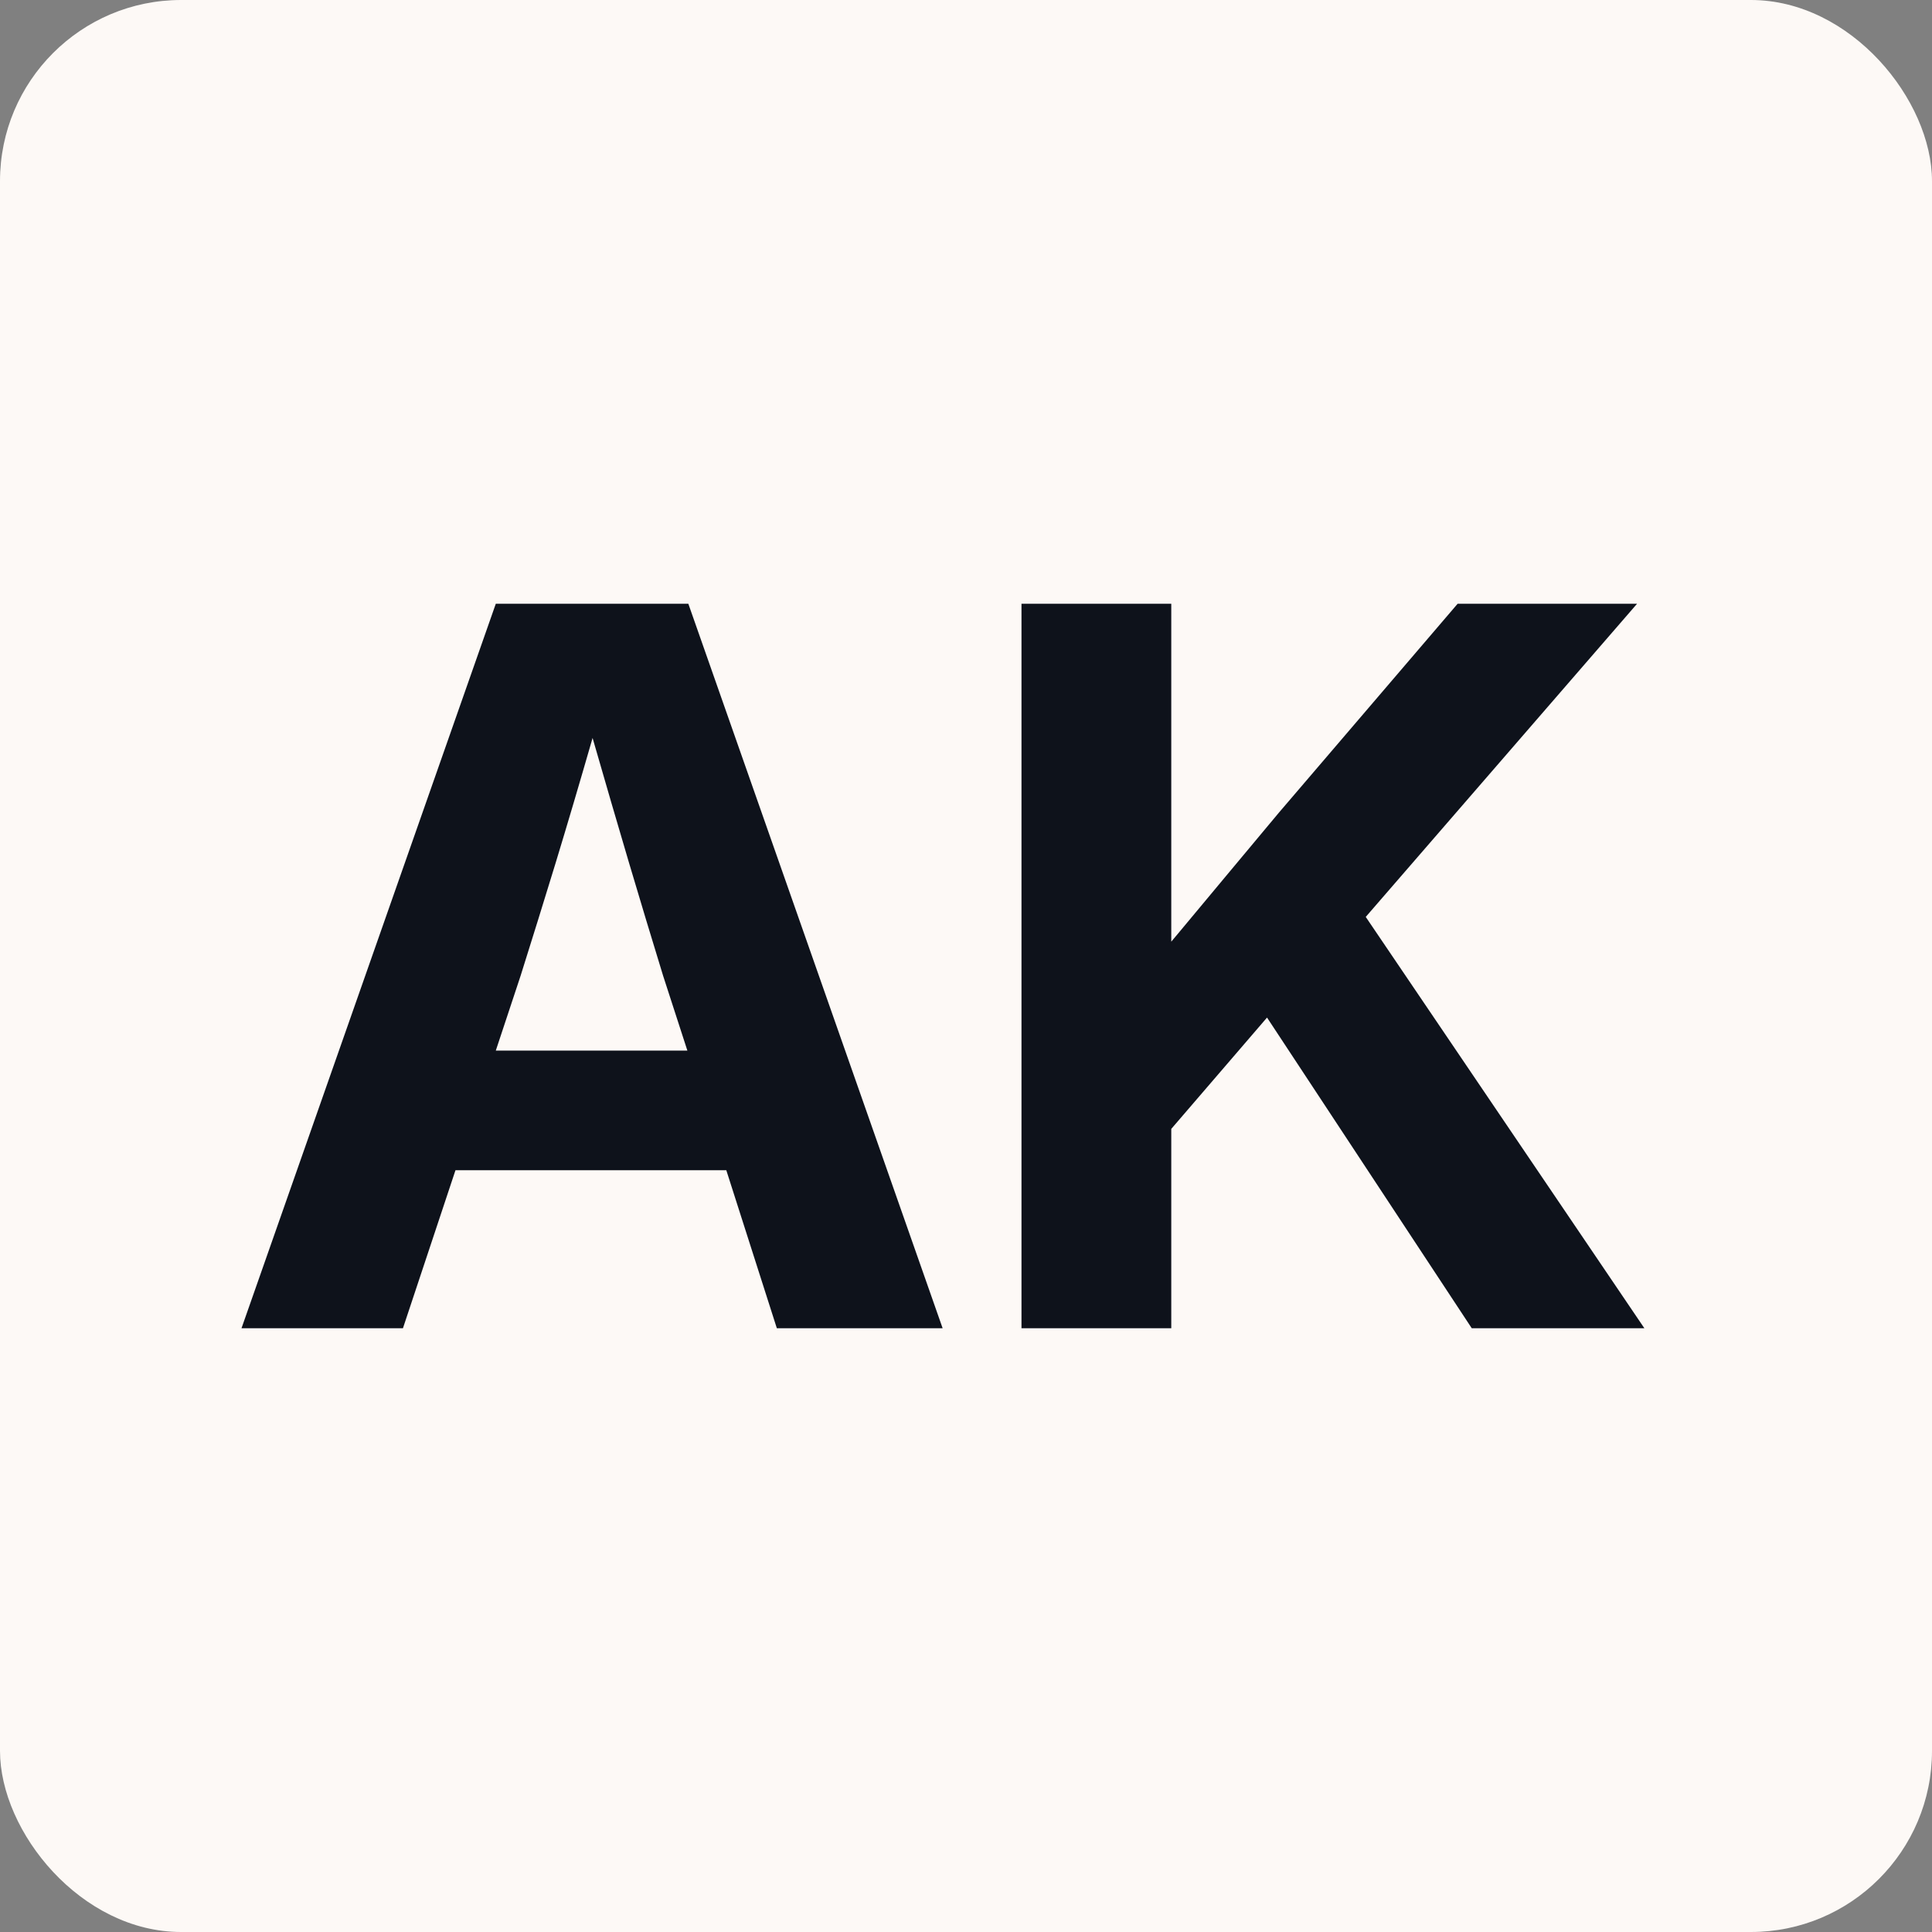
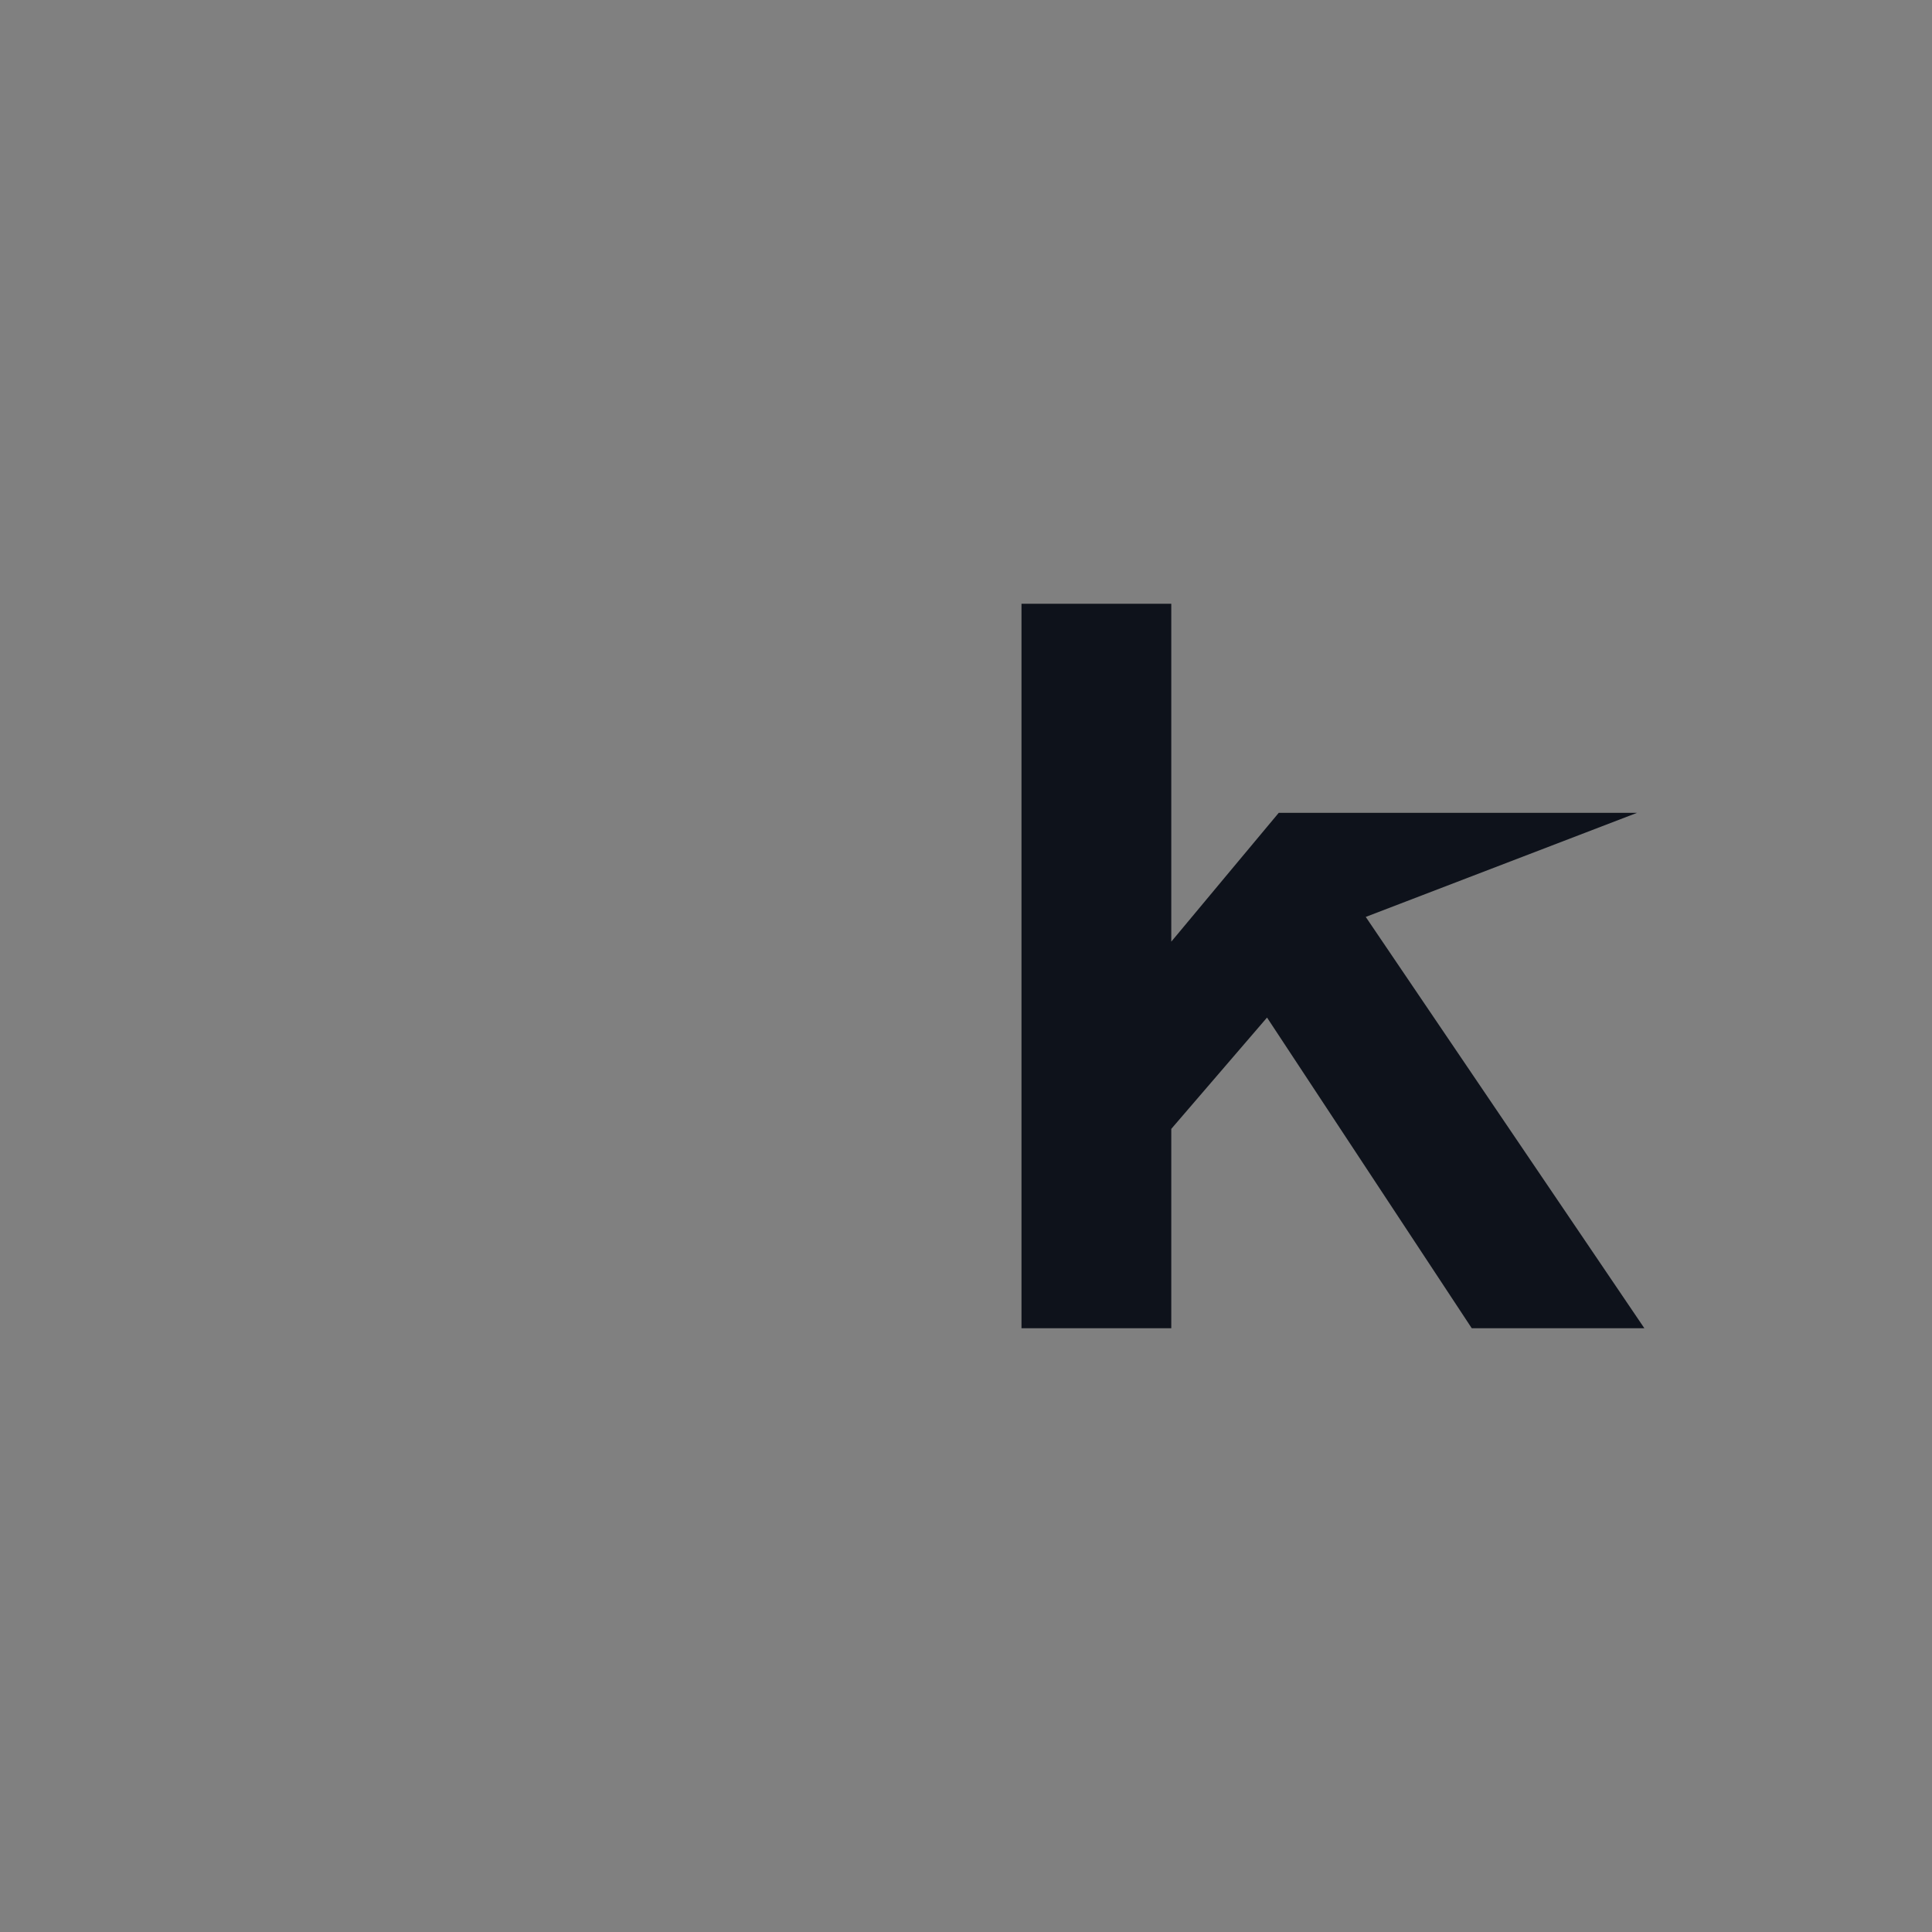
<svg xmlns="http://www.w3.org/2000/svg" width="32" height="32" viewBox="0 0 32 32" fill="none">
  <rect x="0" y="0" width="32" height="32" fill="#808080" stroke="none" />
-   <rect width="32" height="32" rx="3" fill="#FDF9F6" />
-   <path d="M4 22L8.212 10H11.401L15.613 22H12.867L12.03 19.383H7.544L6.674 22H4ZM8.212 17.401H11.385L10.983 16.161C10.795 15.549 10.607 14.926 10.419 14.293C10.231 13.659 10.03 12.969 9.815 12.223C9.6 12.969 9.396 13.659 9.203 14.293C9.009 14.926 8.816 15.549 8.623 16.161L8.212 17.401Z" fill="#0E121B" />
-   <path d="M16.919 22V10H19.4V15.597C19.695 15.243 19.99 14.889 20.286 14.534C20.581 14.18 20.879 13.823 21.18 13.463L24.143 10H27.115L22.621 15.187L27.236 22H24.377L20.986 16.854L19.4 18.698V22H16.919Z" fill="#0E121B" />
+   <path d="M16.919 22V10H19.4V15.597C19.695 15.243 19.99 14.889 20.286 14.534C20.581 14.18 20.879 13.823 21.18 13.463H27.115L22.621 15.187L27.236 22H24.377L20.986 16.854L19.4 18.698V22H16.919Z" fill="#0E121B" />
</svg>